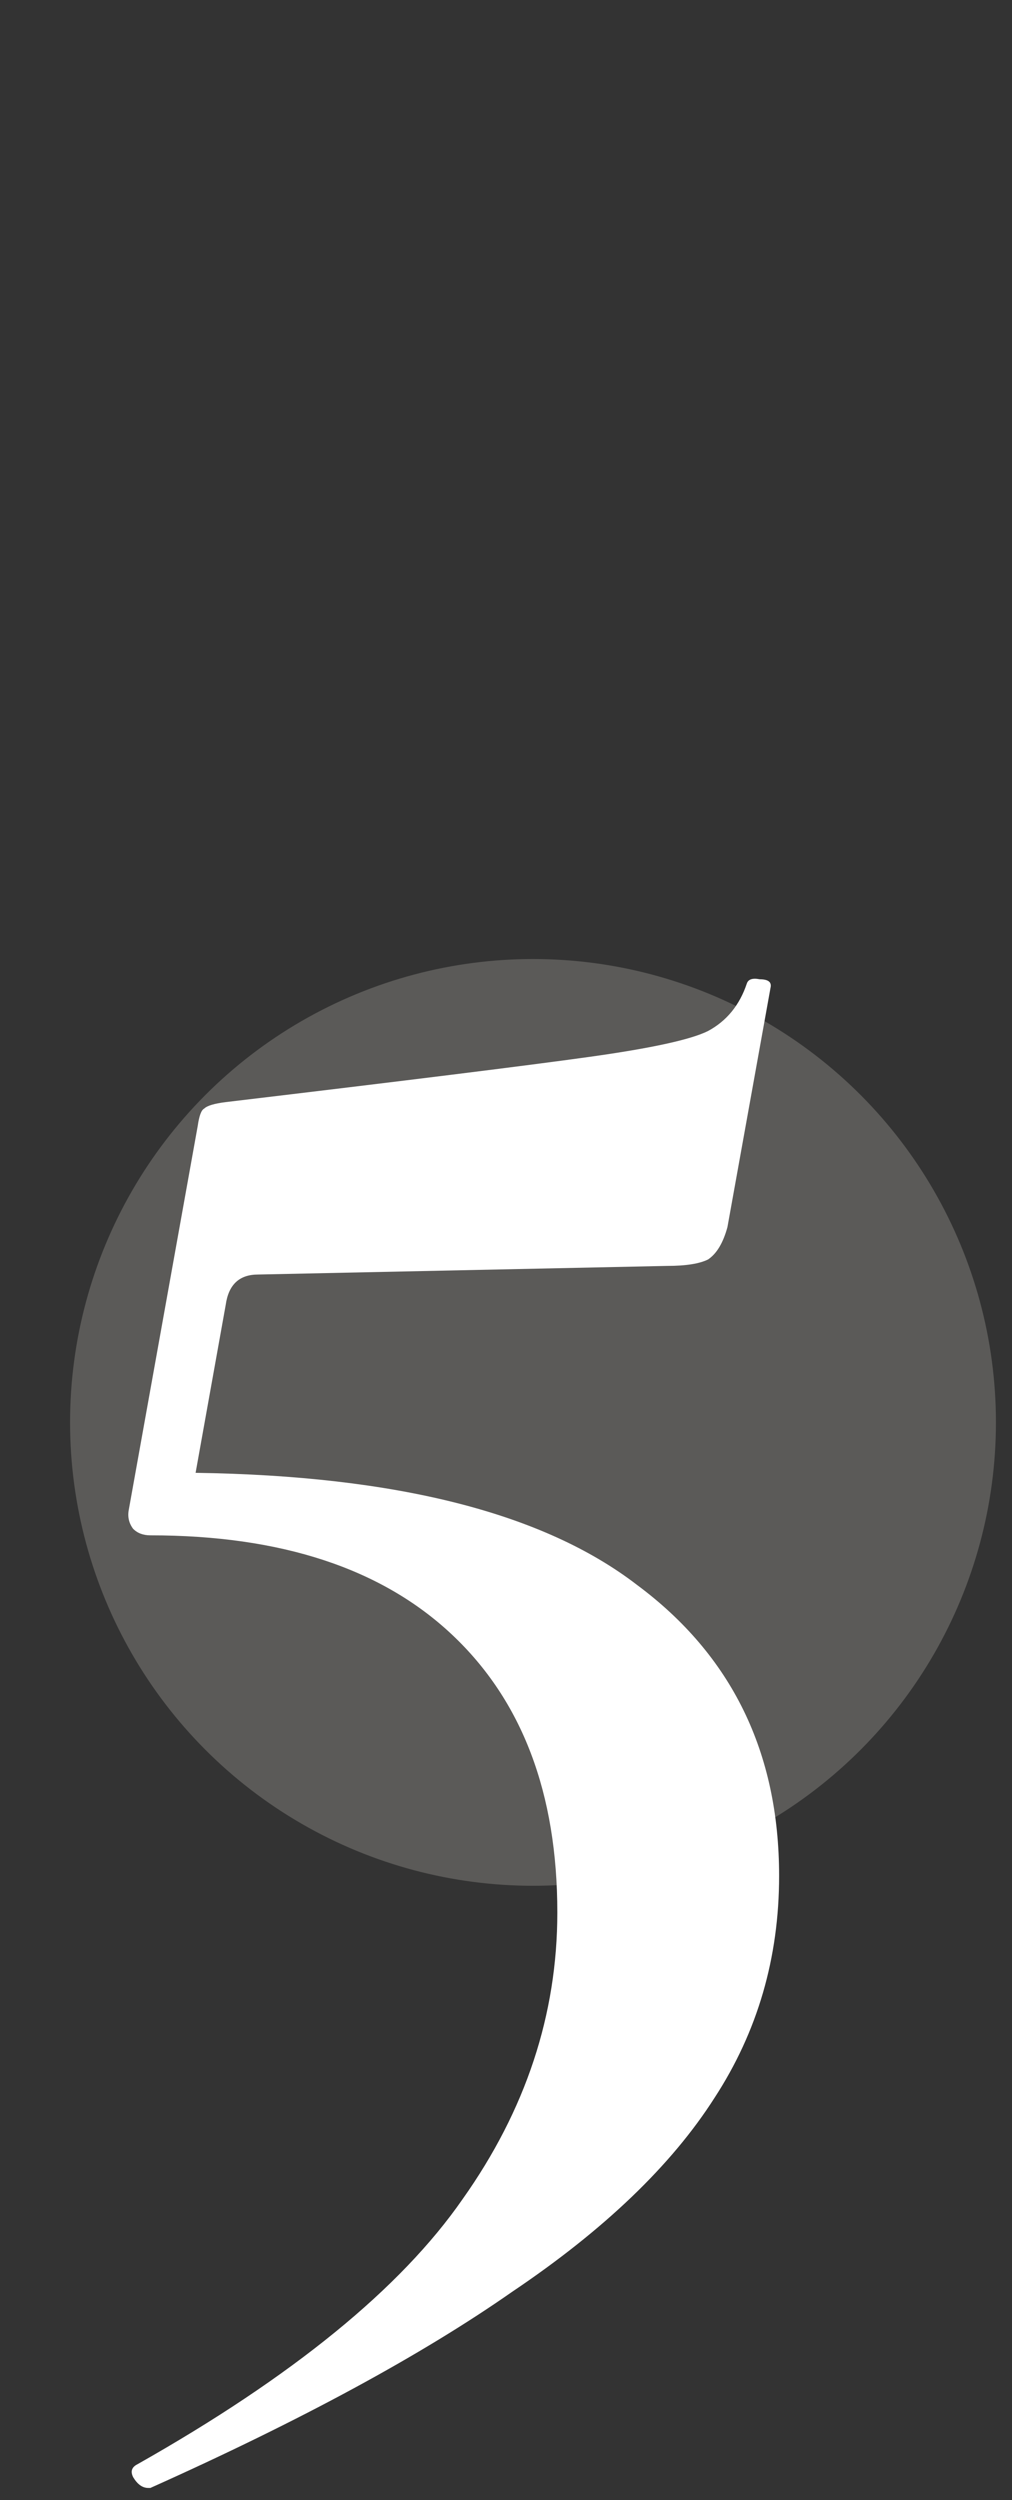
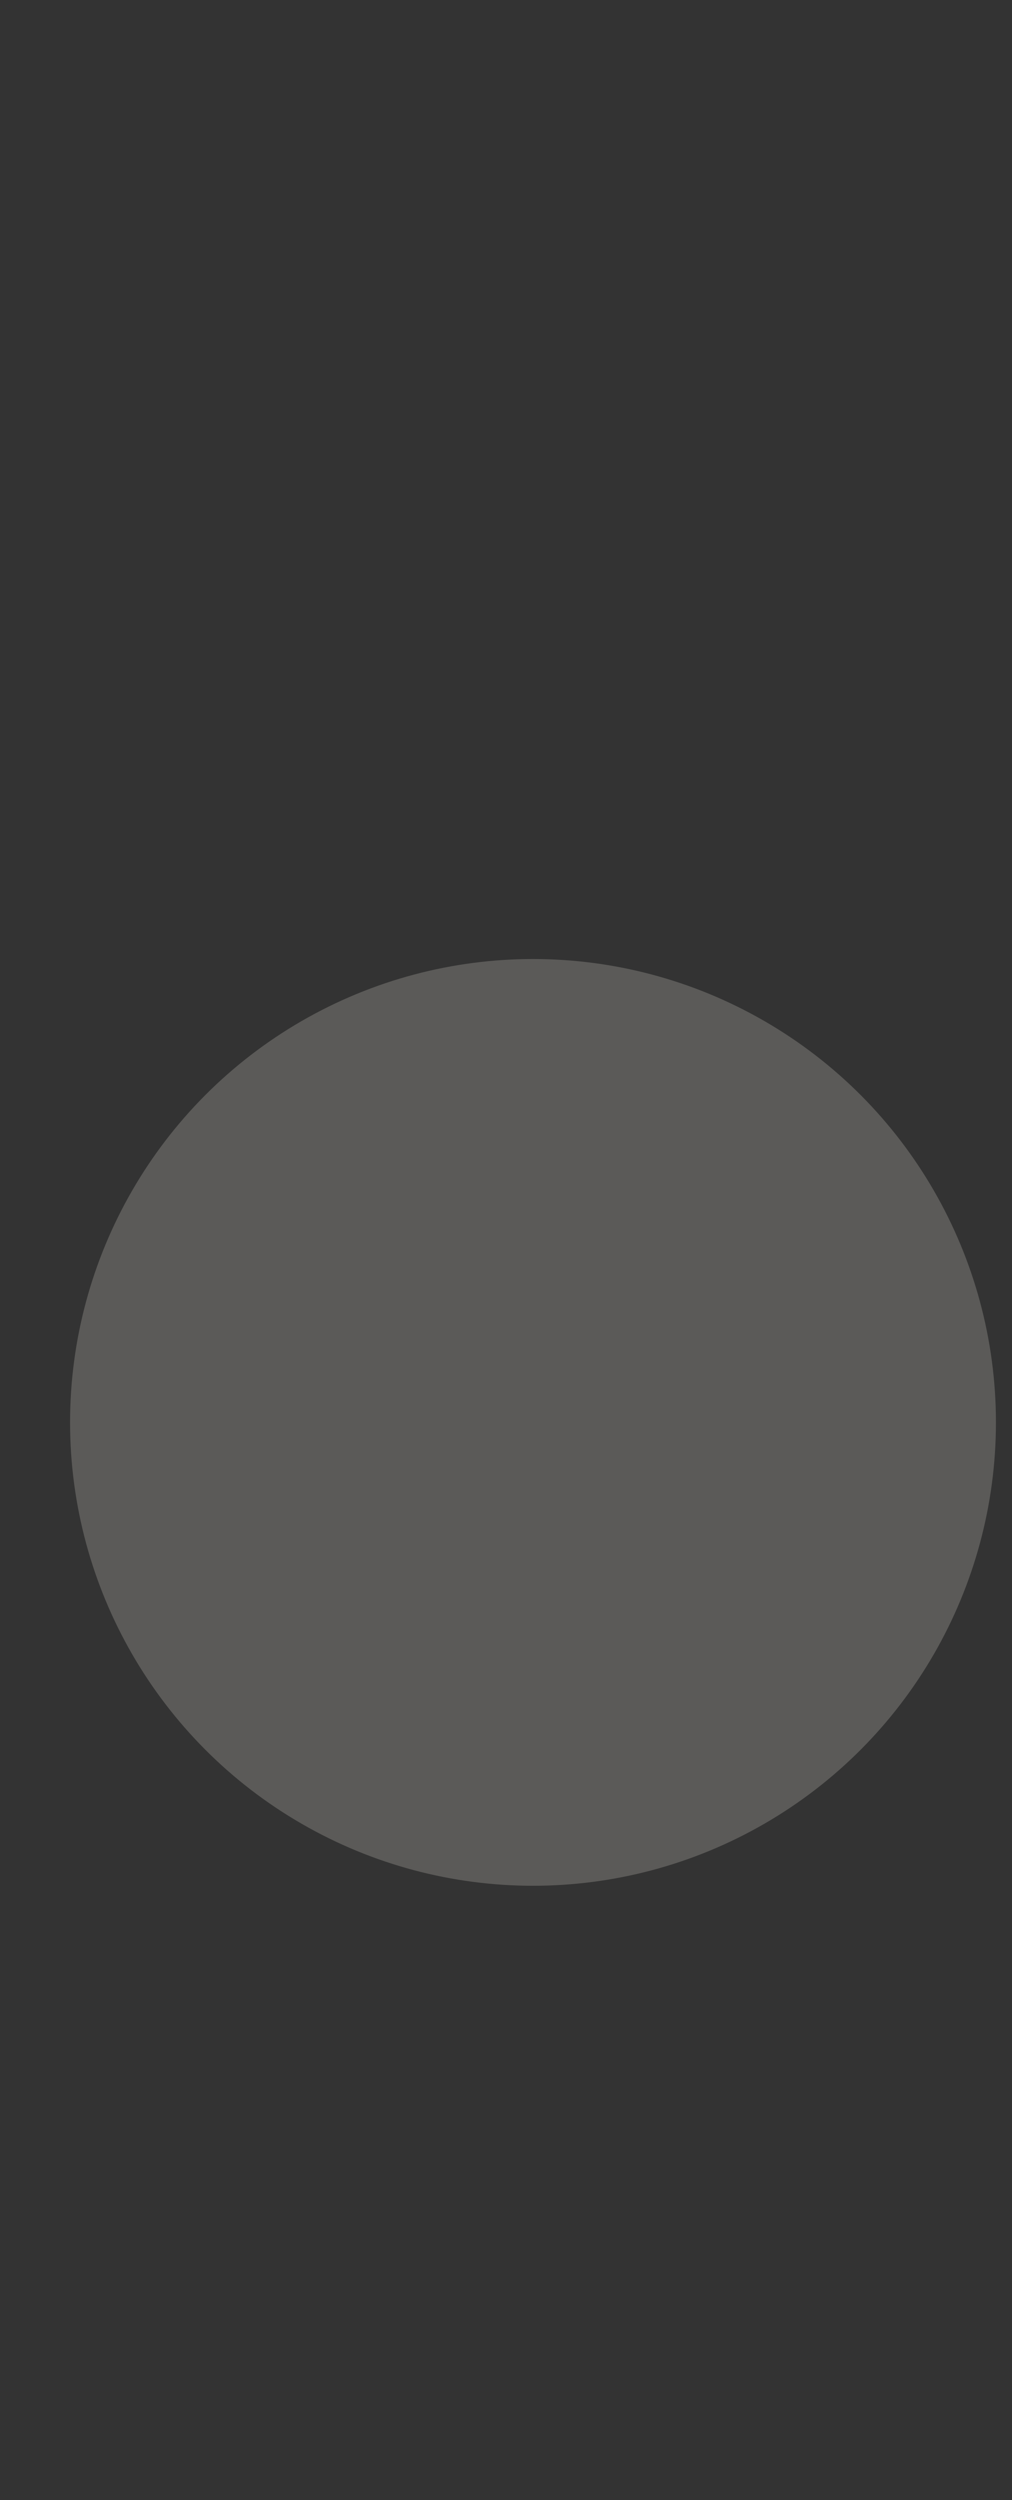
<svg xmlns="http://www.w3.org/2000/svg" width="47" height="116" viewBox="0 0 47 116" fill="none">
  <rect x="0" y="0" width="47" height="116" fill="#333333" stroke="none" />
  <circle cx="24.754" cy="65.997" r="21.5" fill="#FBF8EE" fill-opacity="0.2" />
-   <path d="M9.084 68.337C18.417 68.47 25.25 70.203 29.584 73.537C33.984 76.803 36.184 81.303 36.184 87.037C36.184 90.837 35.184 94.27 33.184 97.337C31.184 100.47 28.05 103.47 23.784 106.337C19.584 109.27 13.984 112.303 6.984 115.437H6.884C6.617 115.437 6.384 115.27 6.184 114.937C6.05 114.67 6.117 114.47 6.384 114.337C13.584 110.27 18.617 106.17 21.484 102.037C24.417 97.903 25.884 93.47 25.884 88.737C25.884 83.203 24.25 78.903 20.984 75.837C17.717 72.77 13.05 71.237 6.984 71.237C6.65 71.237 6.384 71.136 6.184 70.936C5.984 70.67 5.917 70.37 5.984 70.037L9.184 52.236C9.25 51.77 9.35 51.503 9.484 51.437C9.617 51.303 9.95 51.203 10.484 51.136C18.884 50.136 24.517 49.437 27.384 49.036C30.25 48.636 32.084 48.236 32.884 47.837C33.75 47.37 34.35 46.636 34.684 45.636C34.75 45.437 34.95 45.37 35.284 45.437C35.684 45.437 35.85 45.57 35.784 45.837L33.784 56.937C33.584 57.67 33.284 58.17 32.884 58.437C32.484 58.636 31.85 58.736 30.984 58.736L11.984 59.136C11.117 59.136 10.617 59.603 10.484 60.536L9.084 68.337Z" fill="white" />
</svg>